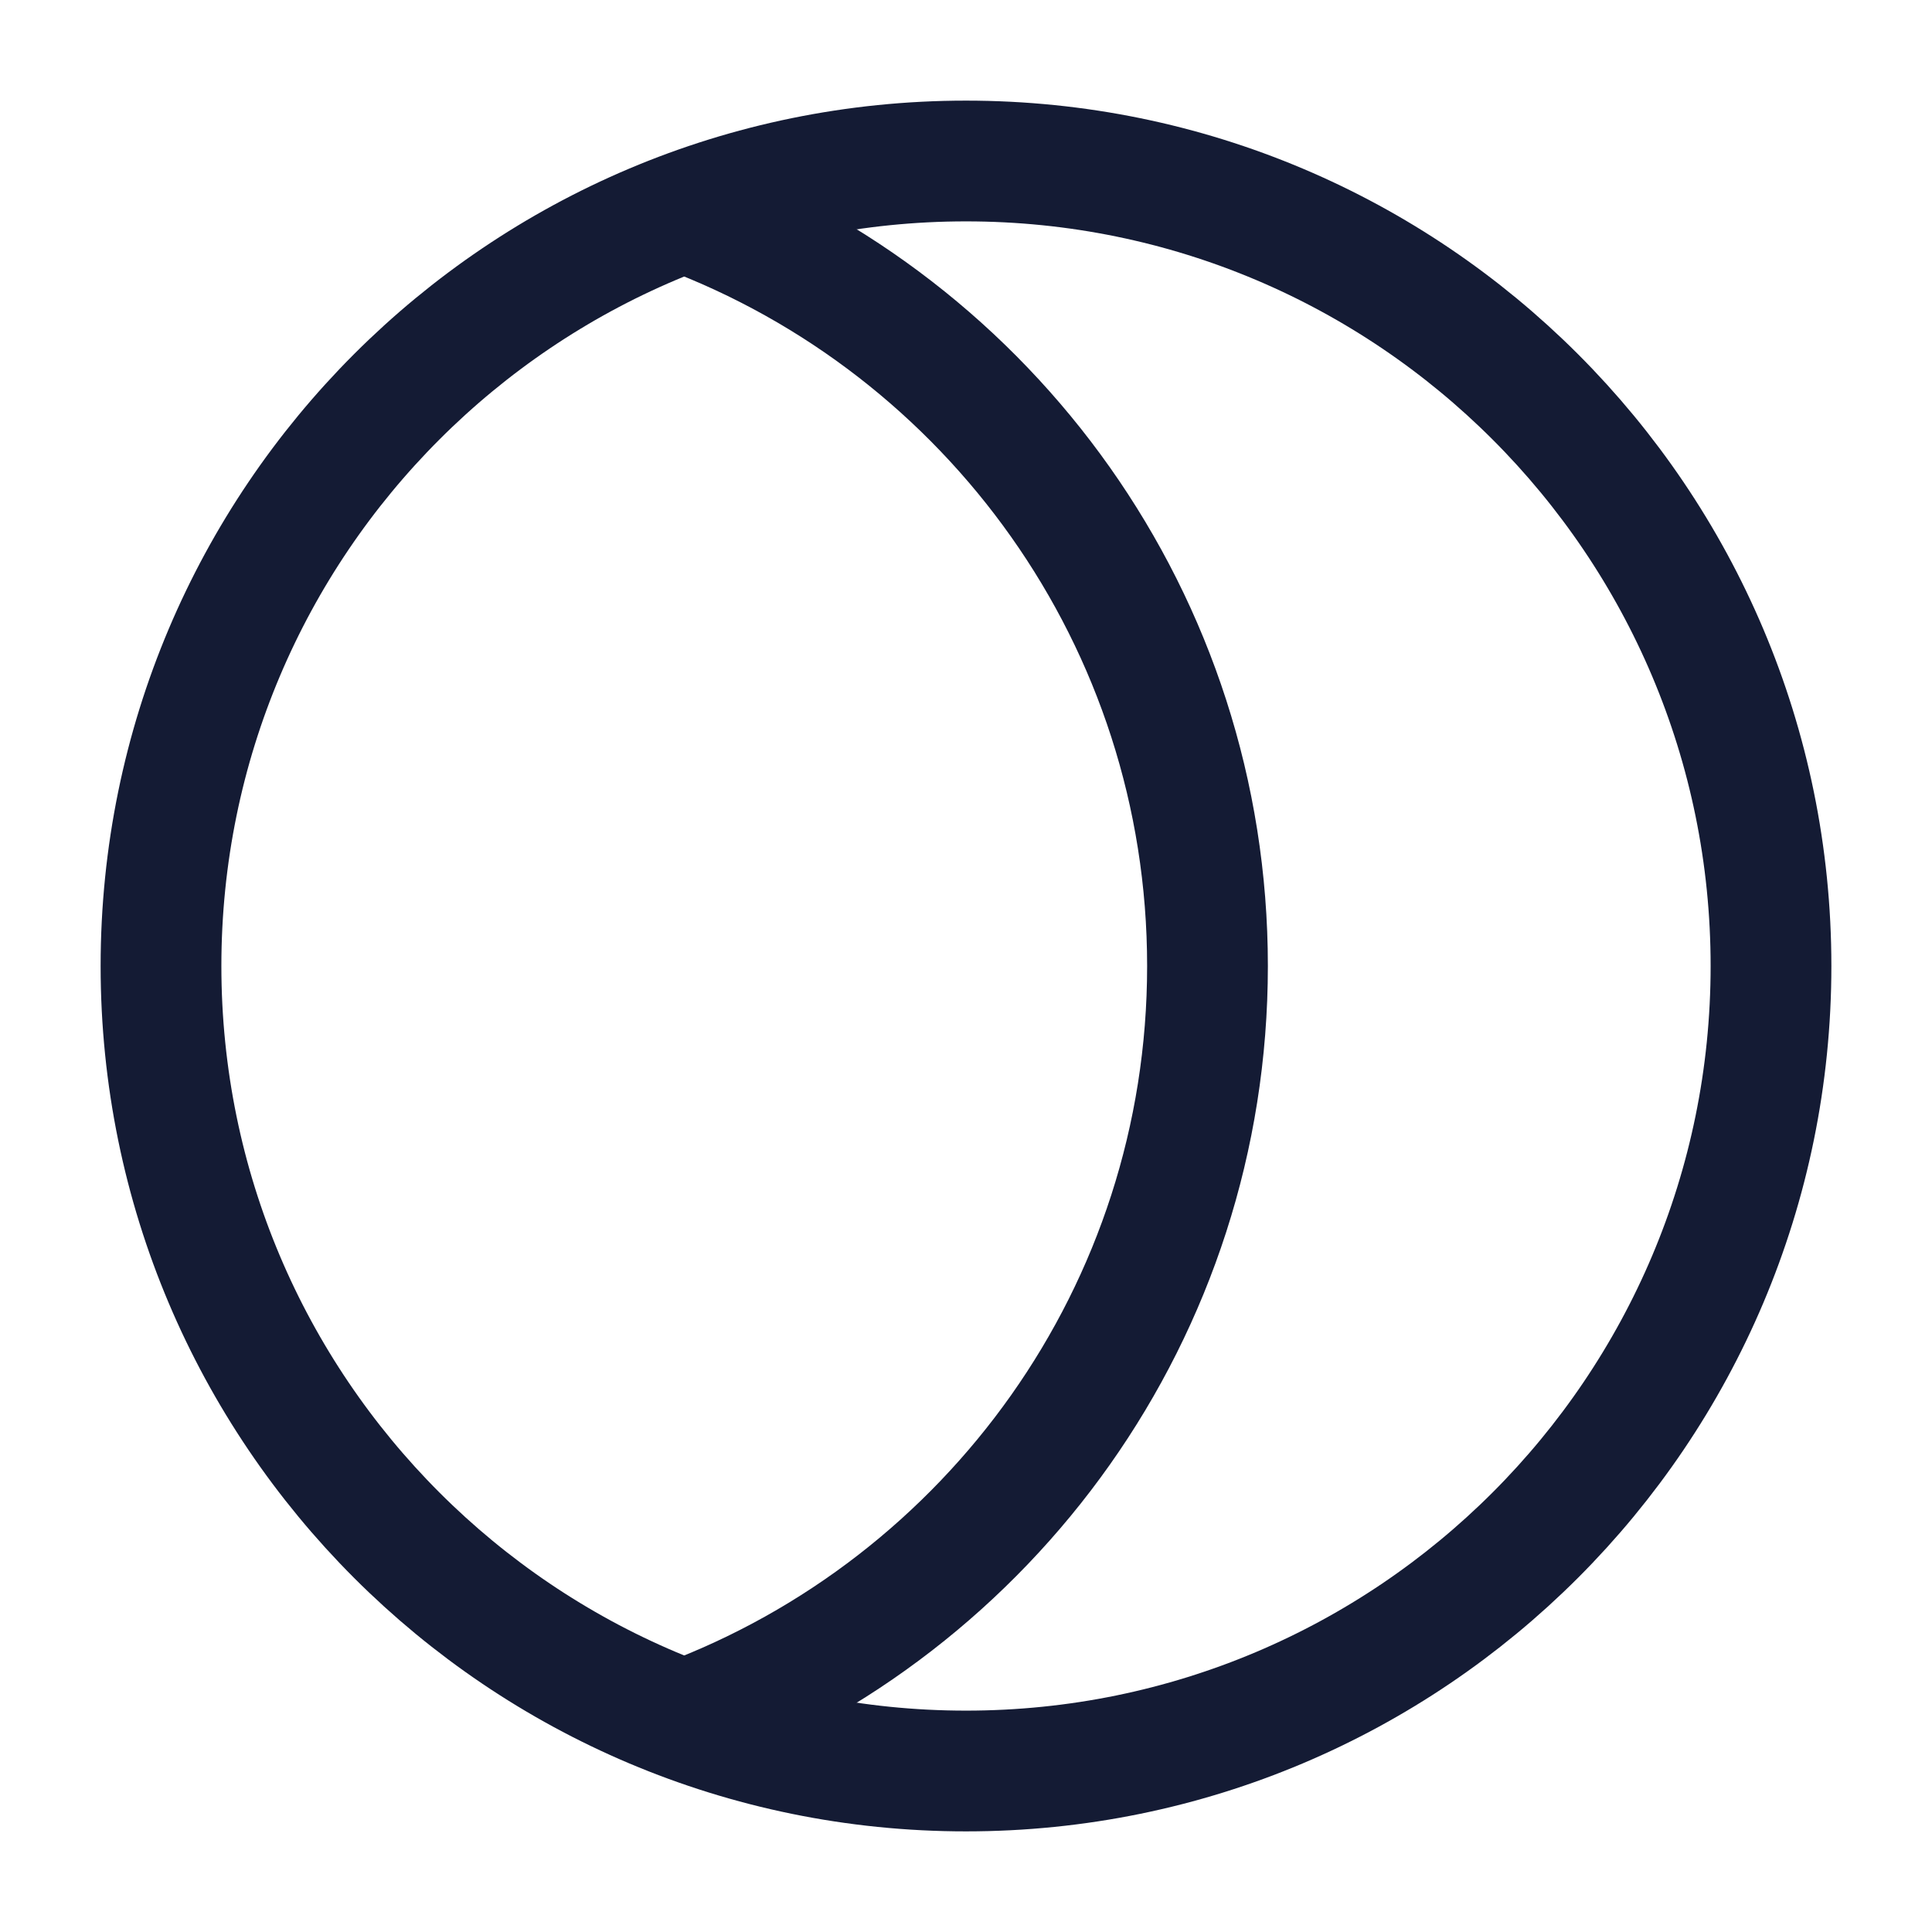
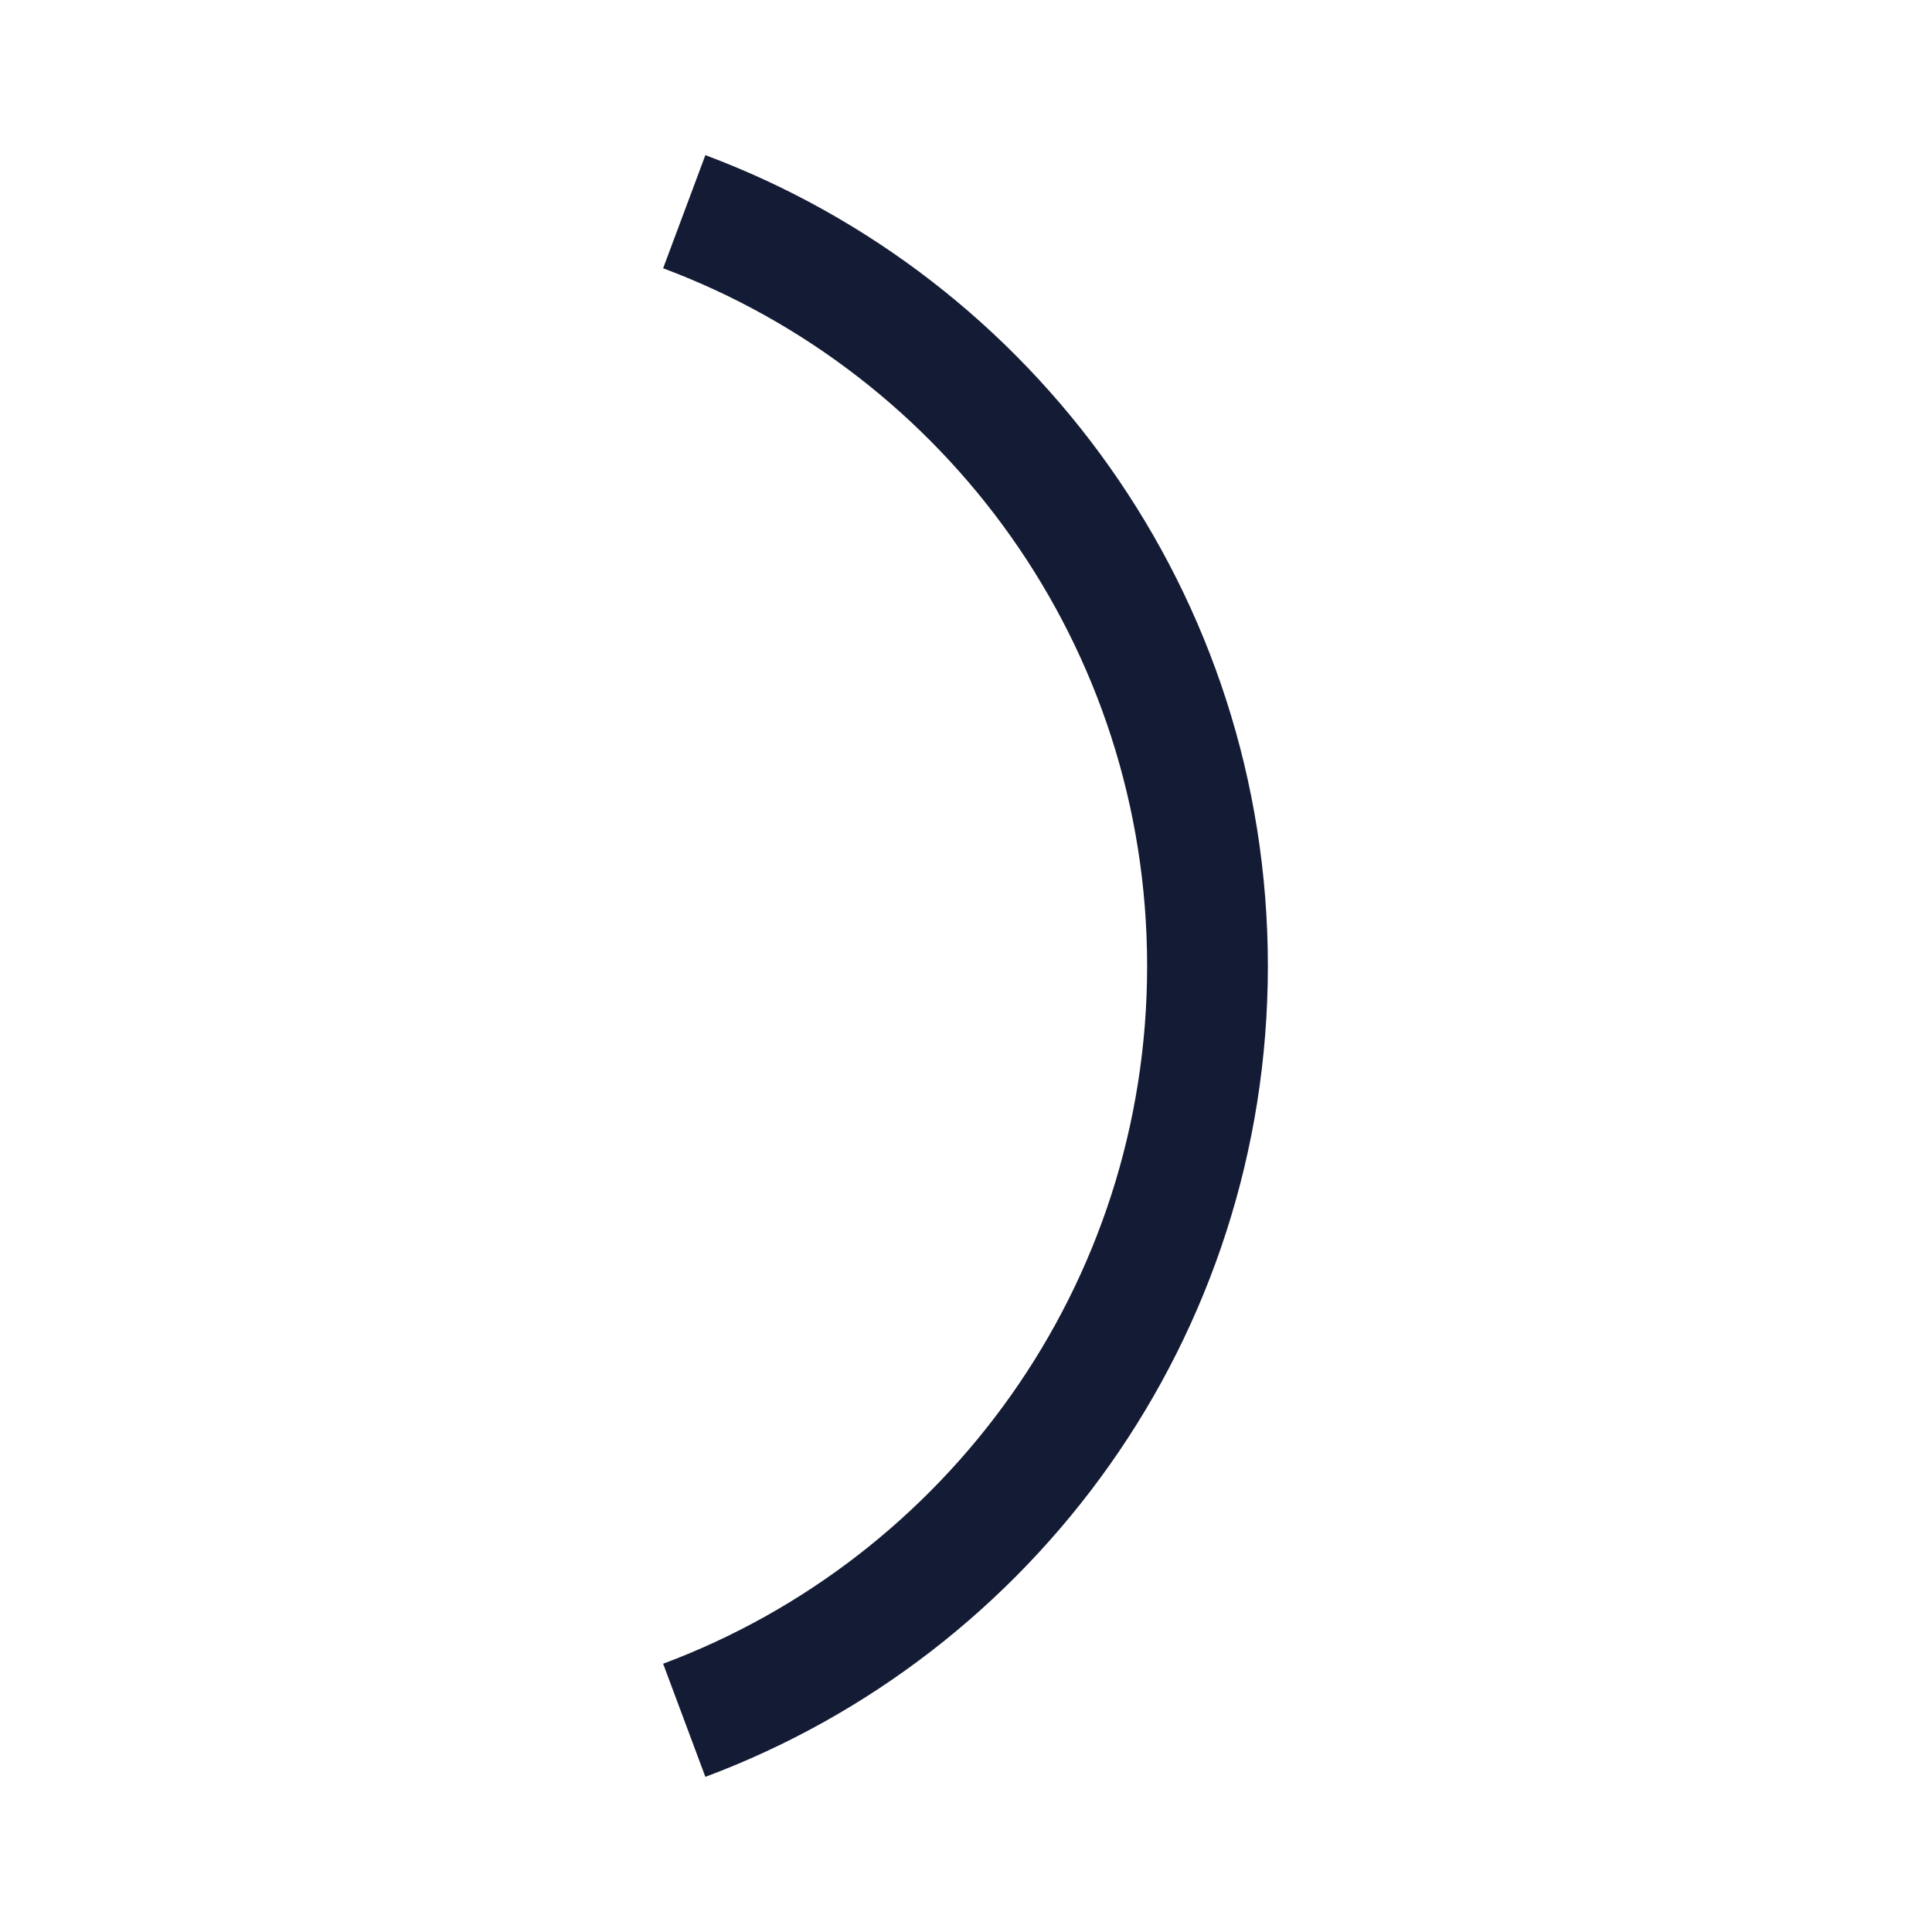
<svg xmlns="http://www.w3.org/2000/svg" width="24" height="24" viewBox="0 0 24 24" fill="none">
-   <path d="M22 12C22 17.523 17.523 22 12 22C6.477 22 2 17.523 2 12C2 6.477 6.477 2 12 2C17.523 2 22 6.477 22 12Z" stroke="#141B34" stroke-width="1.5" />
  <path d="M8.5 2.63C12.297 4.048 15 7.708 15 12C15 16.292 12.297 19.952 8.5 21.37" stroke="#141B34" stroke-width="1.5" />
</svg>